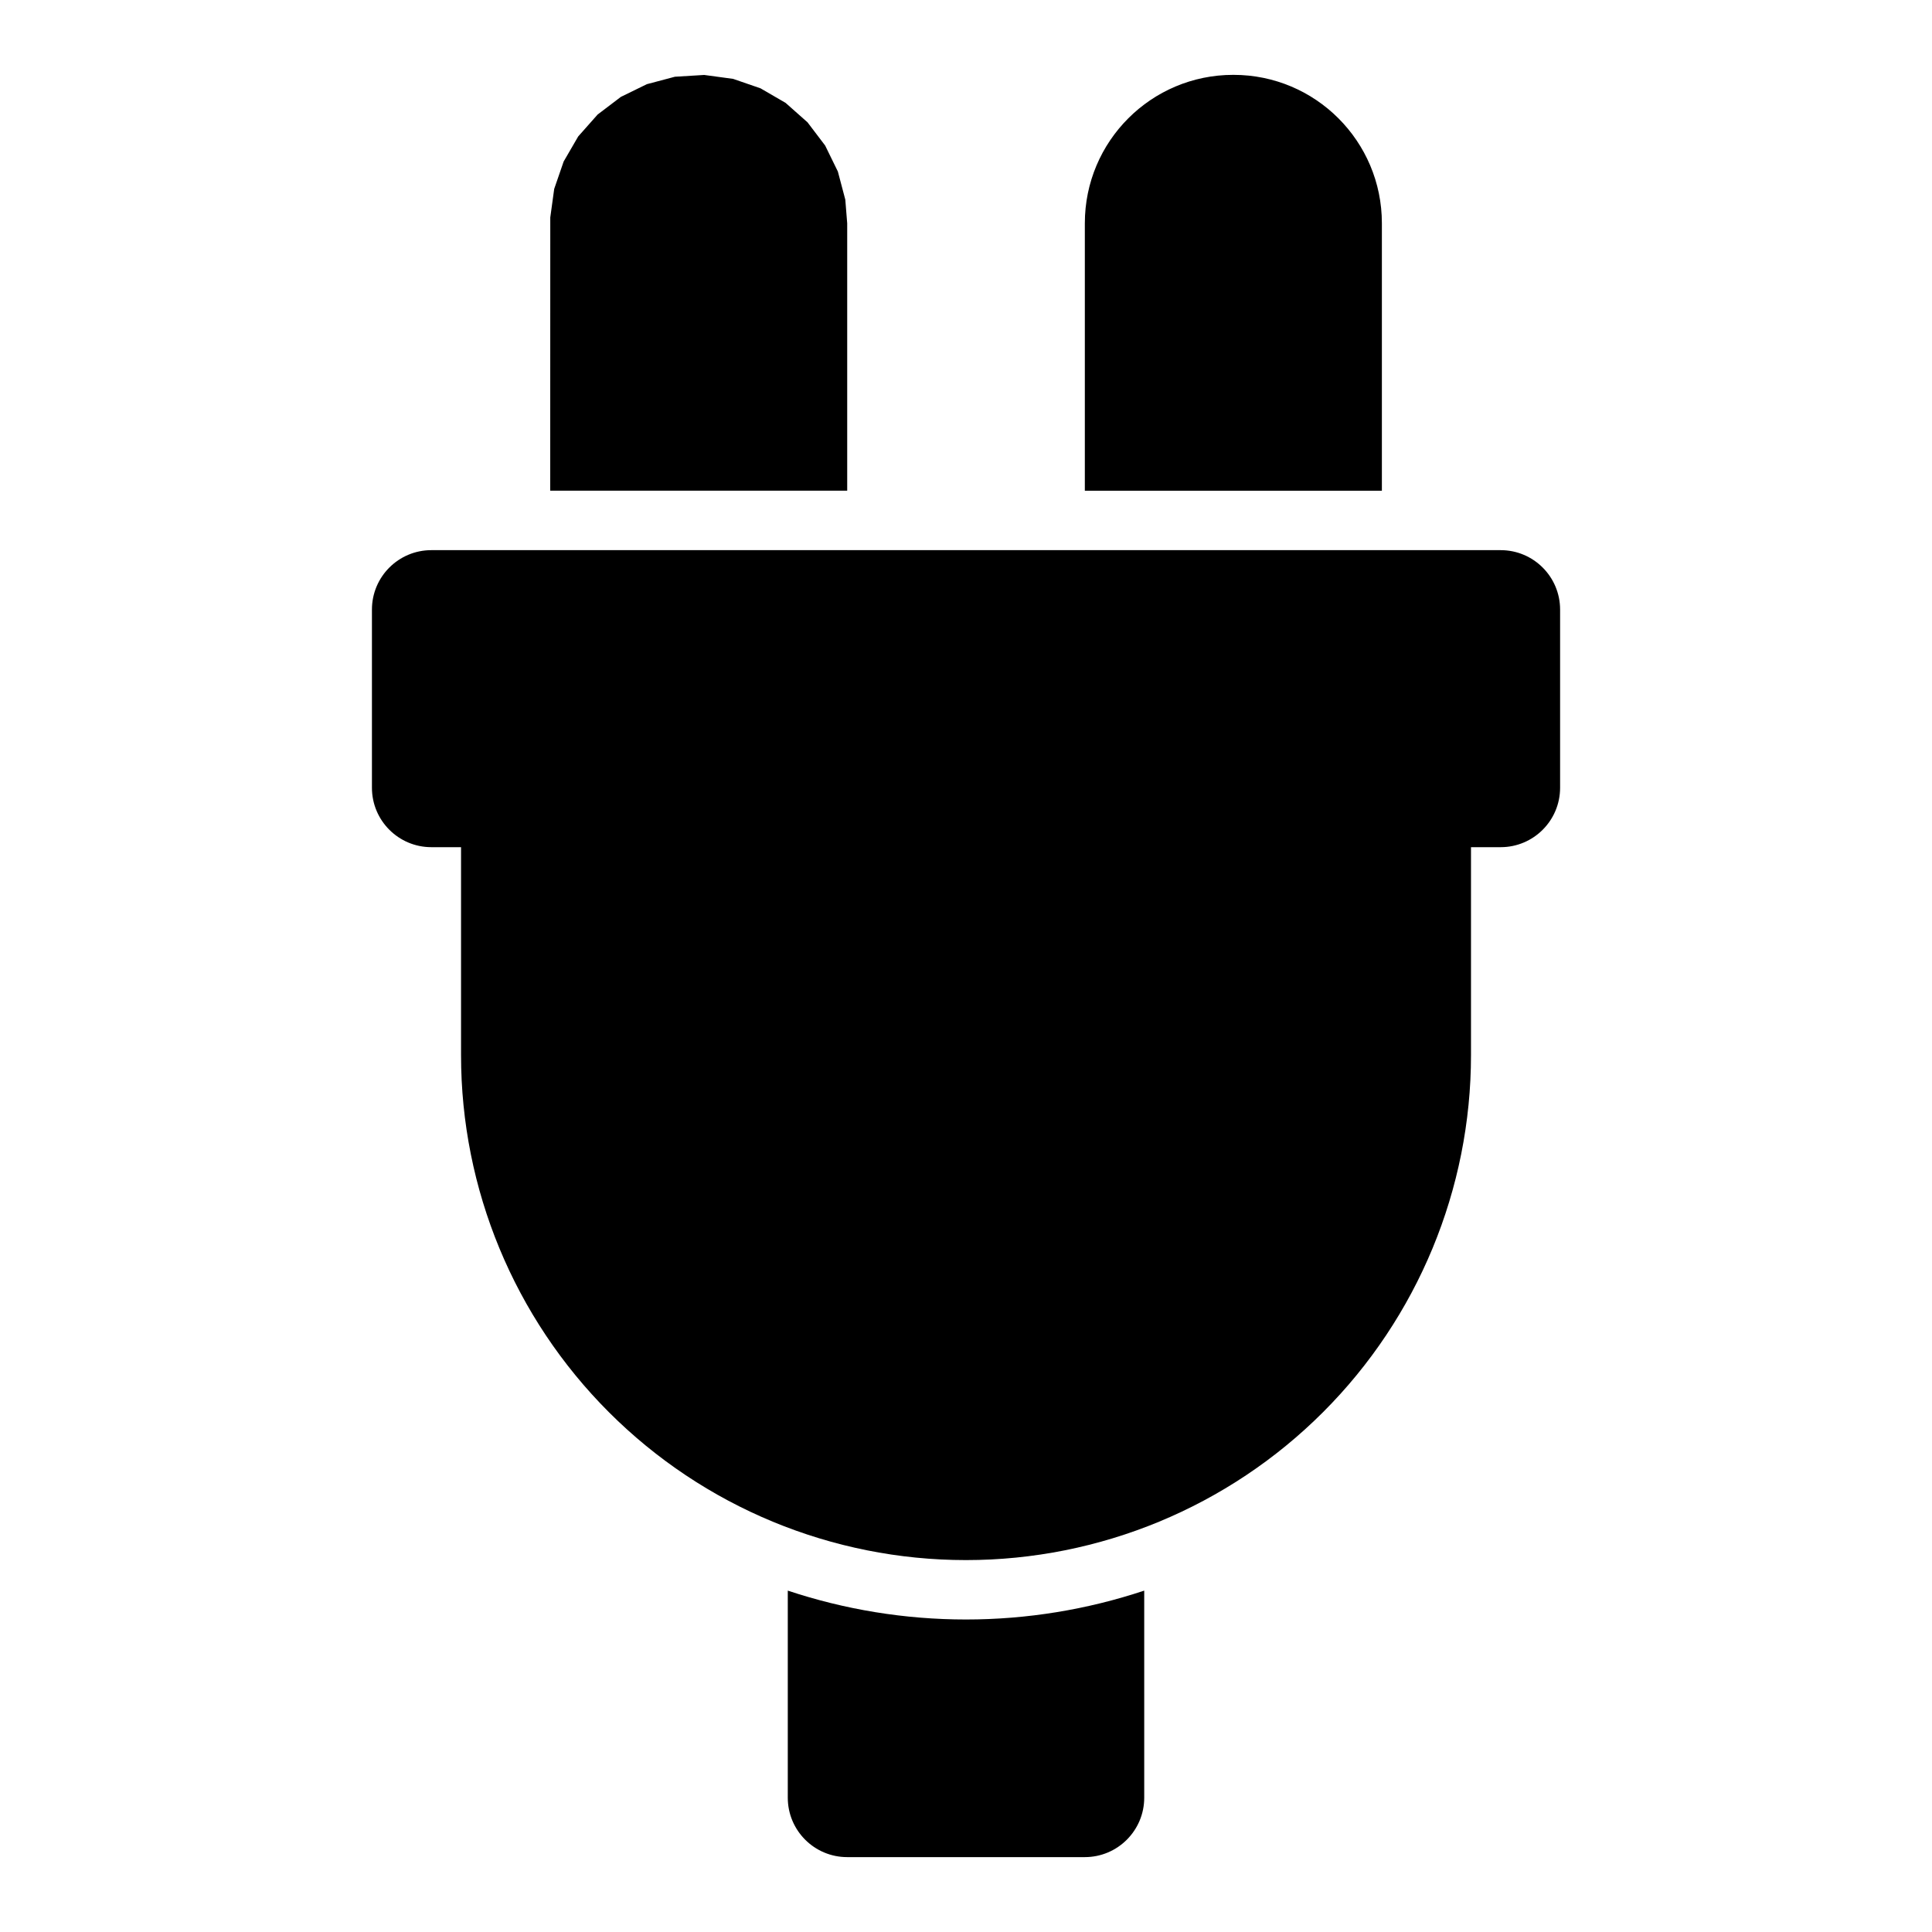
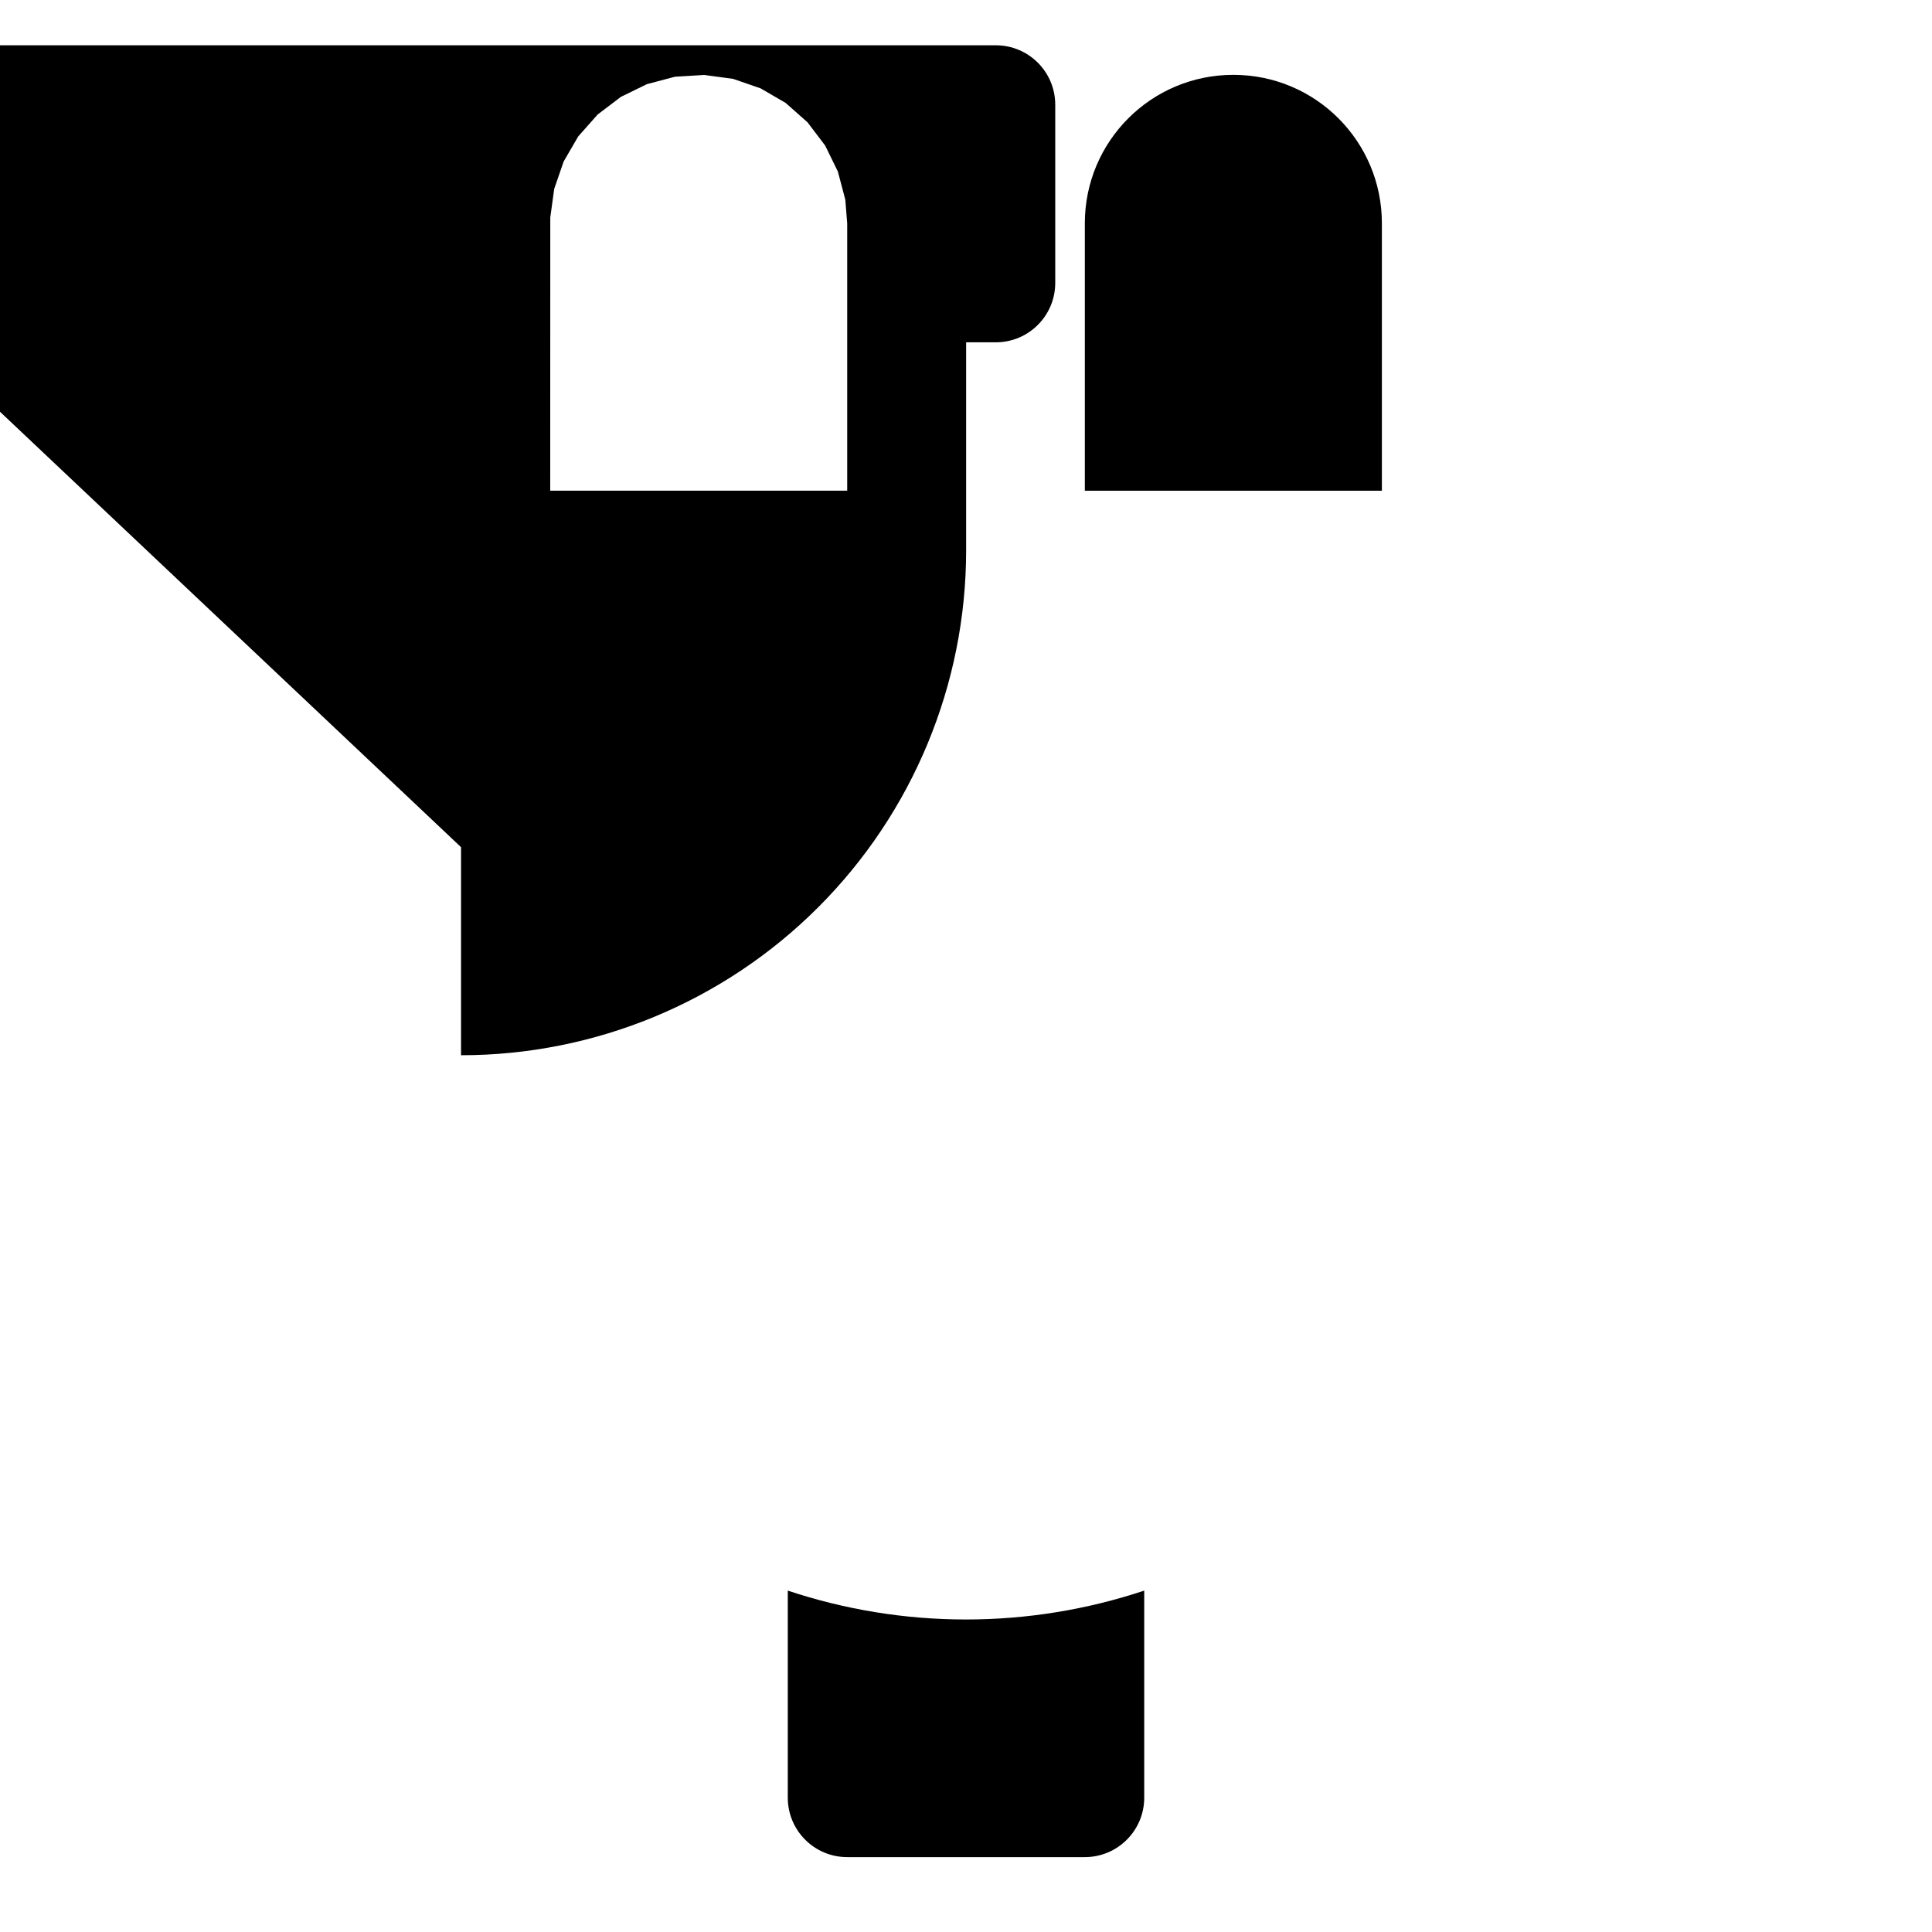
<svg xmlns="http://www.w3.org/2000/svg" fill="#000000" width="800px" height="800px" version="1.1" viewBox="144 144 512 512">
-   <path d="m447.23 565.53c-15.098 5.023-31.031 7.652-47.23 7.652h-0.031c-16.199 0-32.117-2.629-47.199-7.652v54.883c0 8.691 7.055 15.742 15.742 15.742h62.977c8.691 0 15.742-7.055 15.742-15.742zm-181.05-197.02v55.137c0 35.488 14.09 69.512 39.188 94.605 25.098 25.098 59.117 39.188 94.605 39.188h0.031c35.488 0 69.527-14.105 94.621-39.203 25.098-25.098 39.203-59.133 39.203-94.621v-55.105h7.871c8.691 0 15.742-7.055 15.742-15.742v-47.23c0-8.691-7.055-15.742-15.742-15.742h-283.39c-8.691 0-15.742 7.055-15.742 15.742v47.23c0 8.691 7.055 15.742 15.742 15.742zm23.633-94.465 0.016-72.422 1.039-7.559 2.504-7.258 3.856-6.644 5.148-5.809 6.156-4.676 6.894-3.371 7.43-1.969 7.762-0.473 7.668 1.039 7.258 2.504 6.644 3.856 5.809 5.148 4.676 6.156 3.371 6.894 1.969 7.445 0.504 6.281v70.848h-78.703zm141.68 0h78.719v-70.879c0-21.727-17.602-39.328-39.328-39.328h-0.062c-21.727 0-39.328 17.602-39.328 39.328z" fill-rule="evenodd" />
+   <path d="m447.23 565.53c-15.098 5.023-31.031 7.652-47.23 7.652h-0.031c-16.199 0-32.117-2.629-47.199-7.652v54.883c0 8.691 7.055 15.742 15.742 15.742h62.977c8.691 0 15.742-7.055 15.742-15.742zm-181.05-197.02v55.137h0.031c35.488 0 69.527-14.105 94.621-39.203 25.098-25.098 39.203-59.133 39.203-94.621v-55.105h7.871c8.691 0 15.742-7.055 15.742-15.742v-47.23c0-8.691-7.055-15.742-15.742-15.742h-283.39c-8.691 0-15.742 7.055-15.742 15.742v47.23c0 8.691 7.055 15.742 15.742 15.742zm23.633-94.465 0.016-72.422 1.039-7.559 2.504-7.258 3.856-6.644 5.148-5.809 6.156-4.676 6.894-3.371 7.43-1.969 7.762-0.473 7.668 1.039 7.258 2.504 6.644 3.856 5.809 5.148 4.676 6.156 3.371 6.894 1.969 7.445 0.504 6.281v70.848h-78.703zm141.68 0h78.719v-70.879c0-21.727-17.602-39.328-39.328-39.328h-0.062c-21.727 0-39.328 17.602-39.328 39.328z" fill-rule="evenodd" />
</svg>